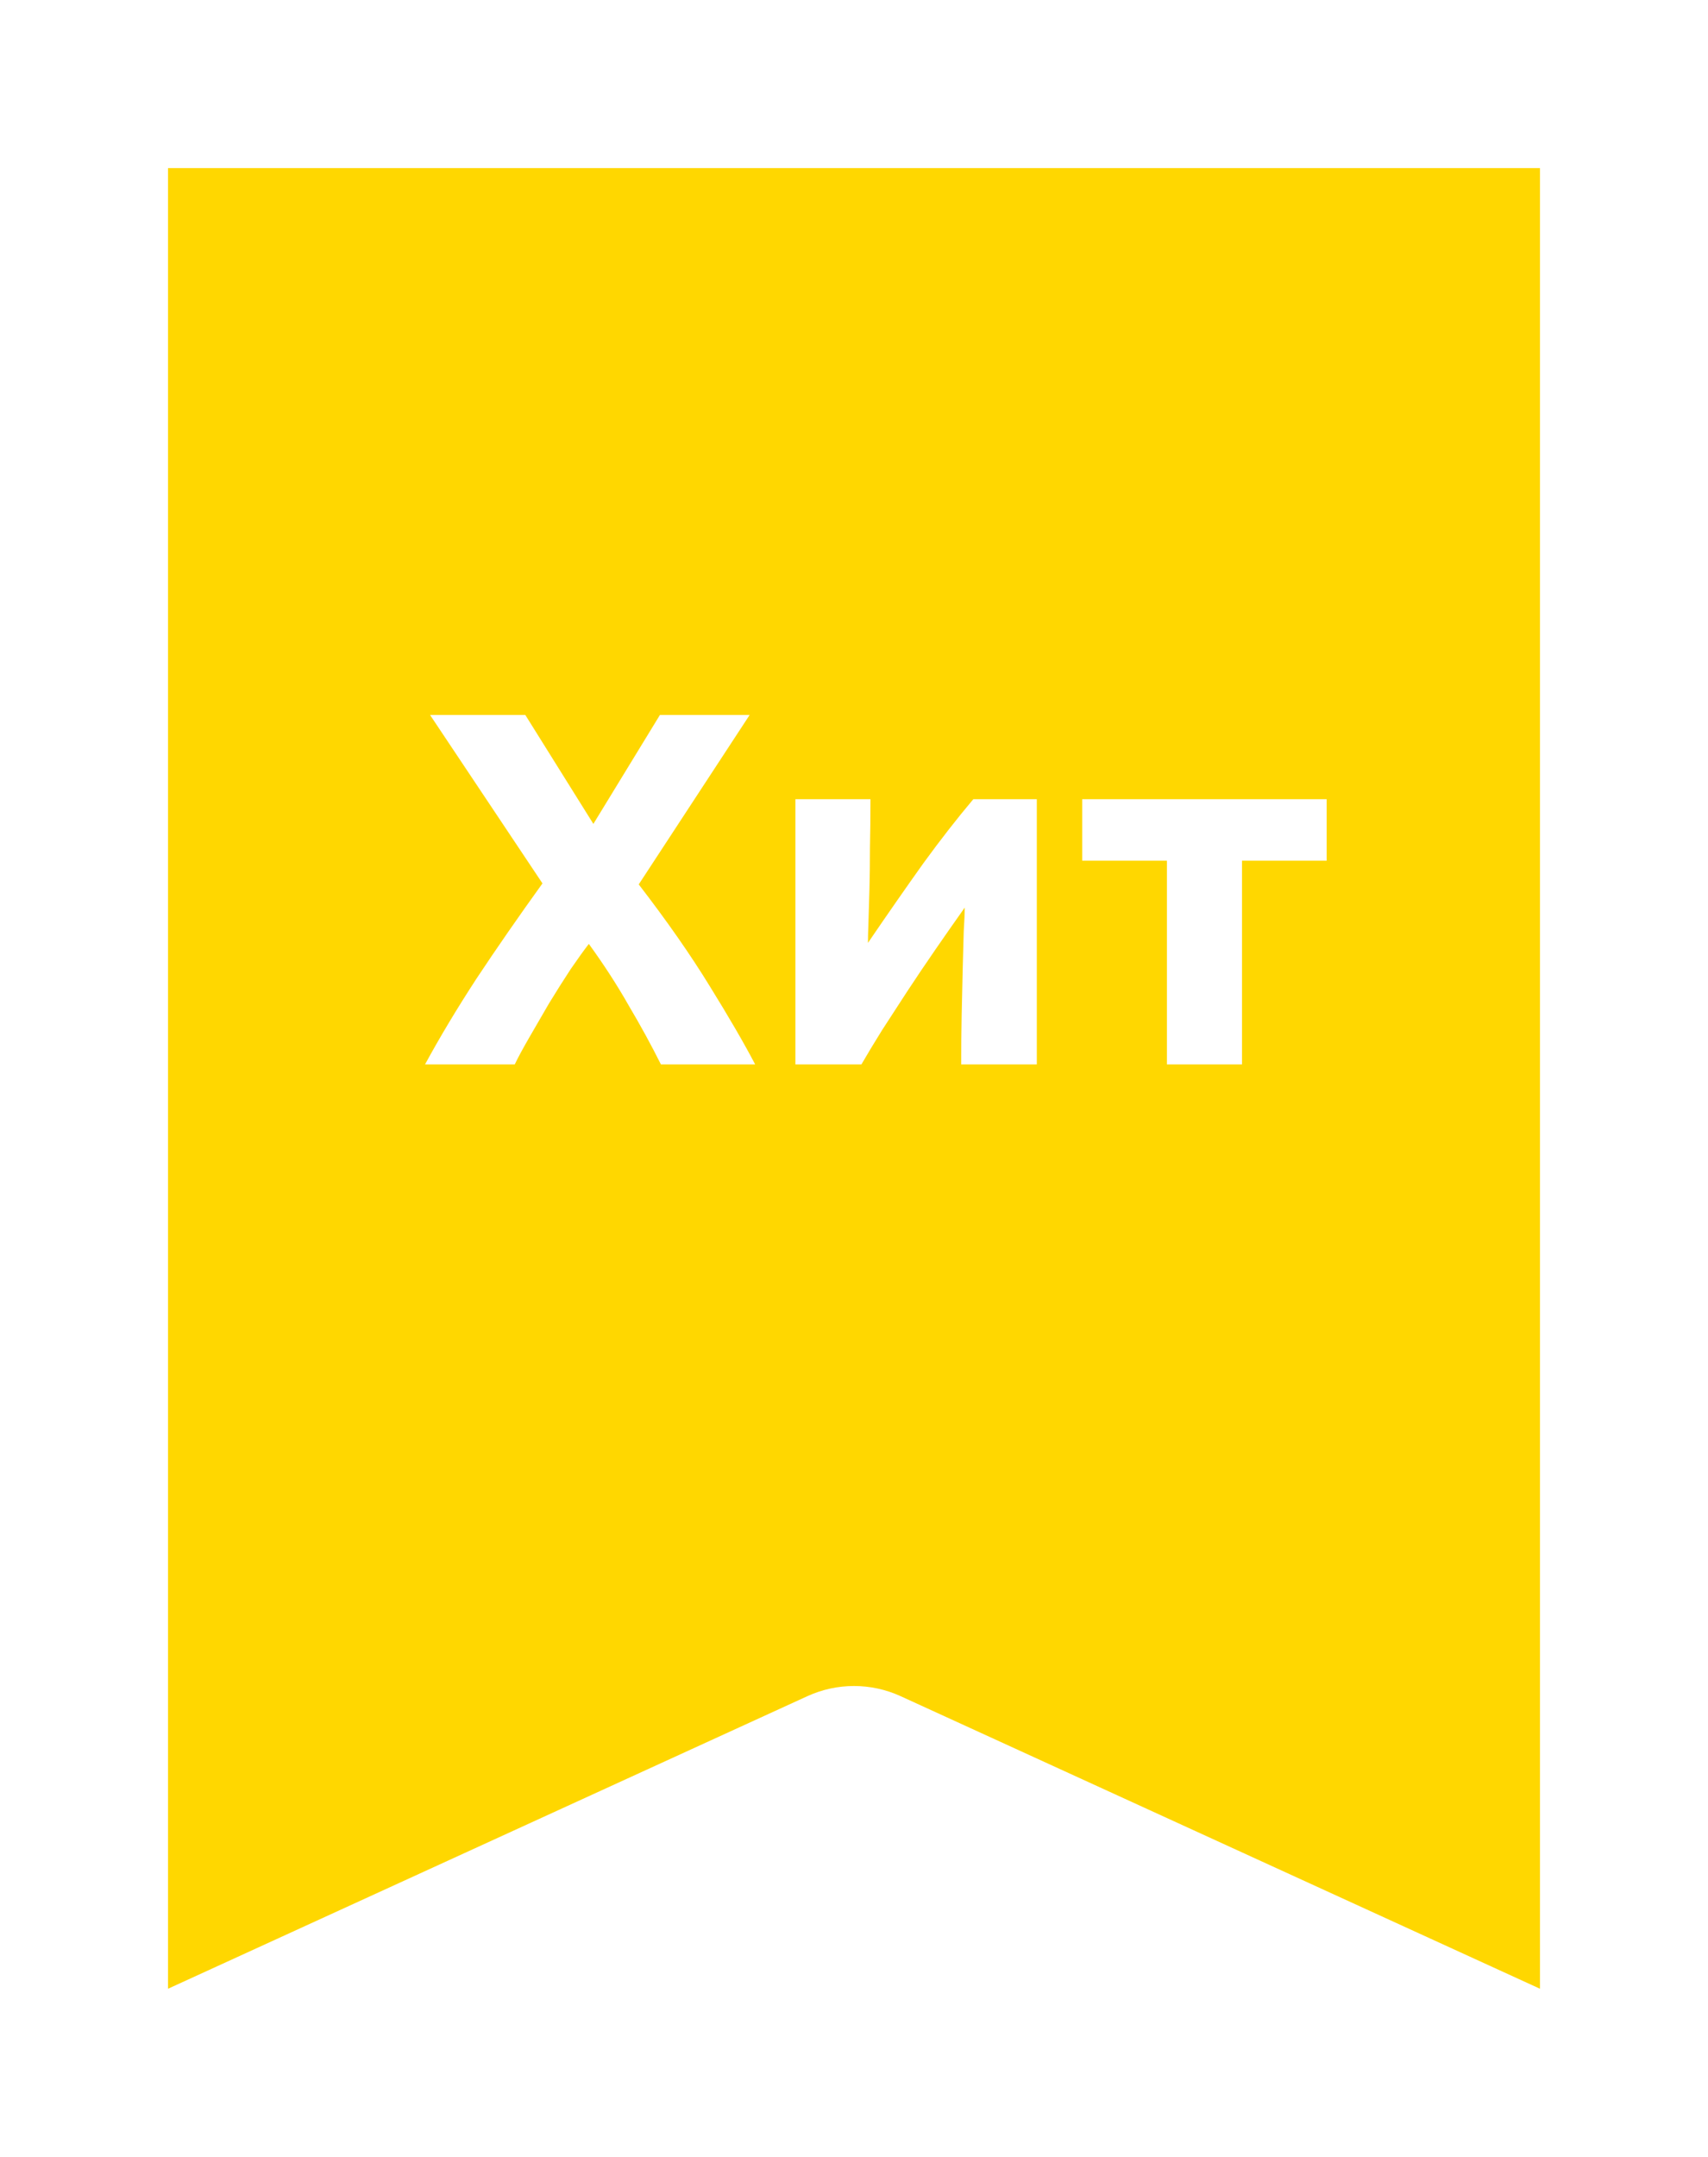
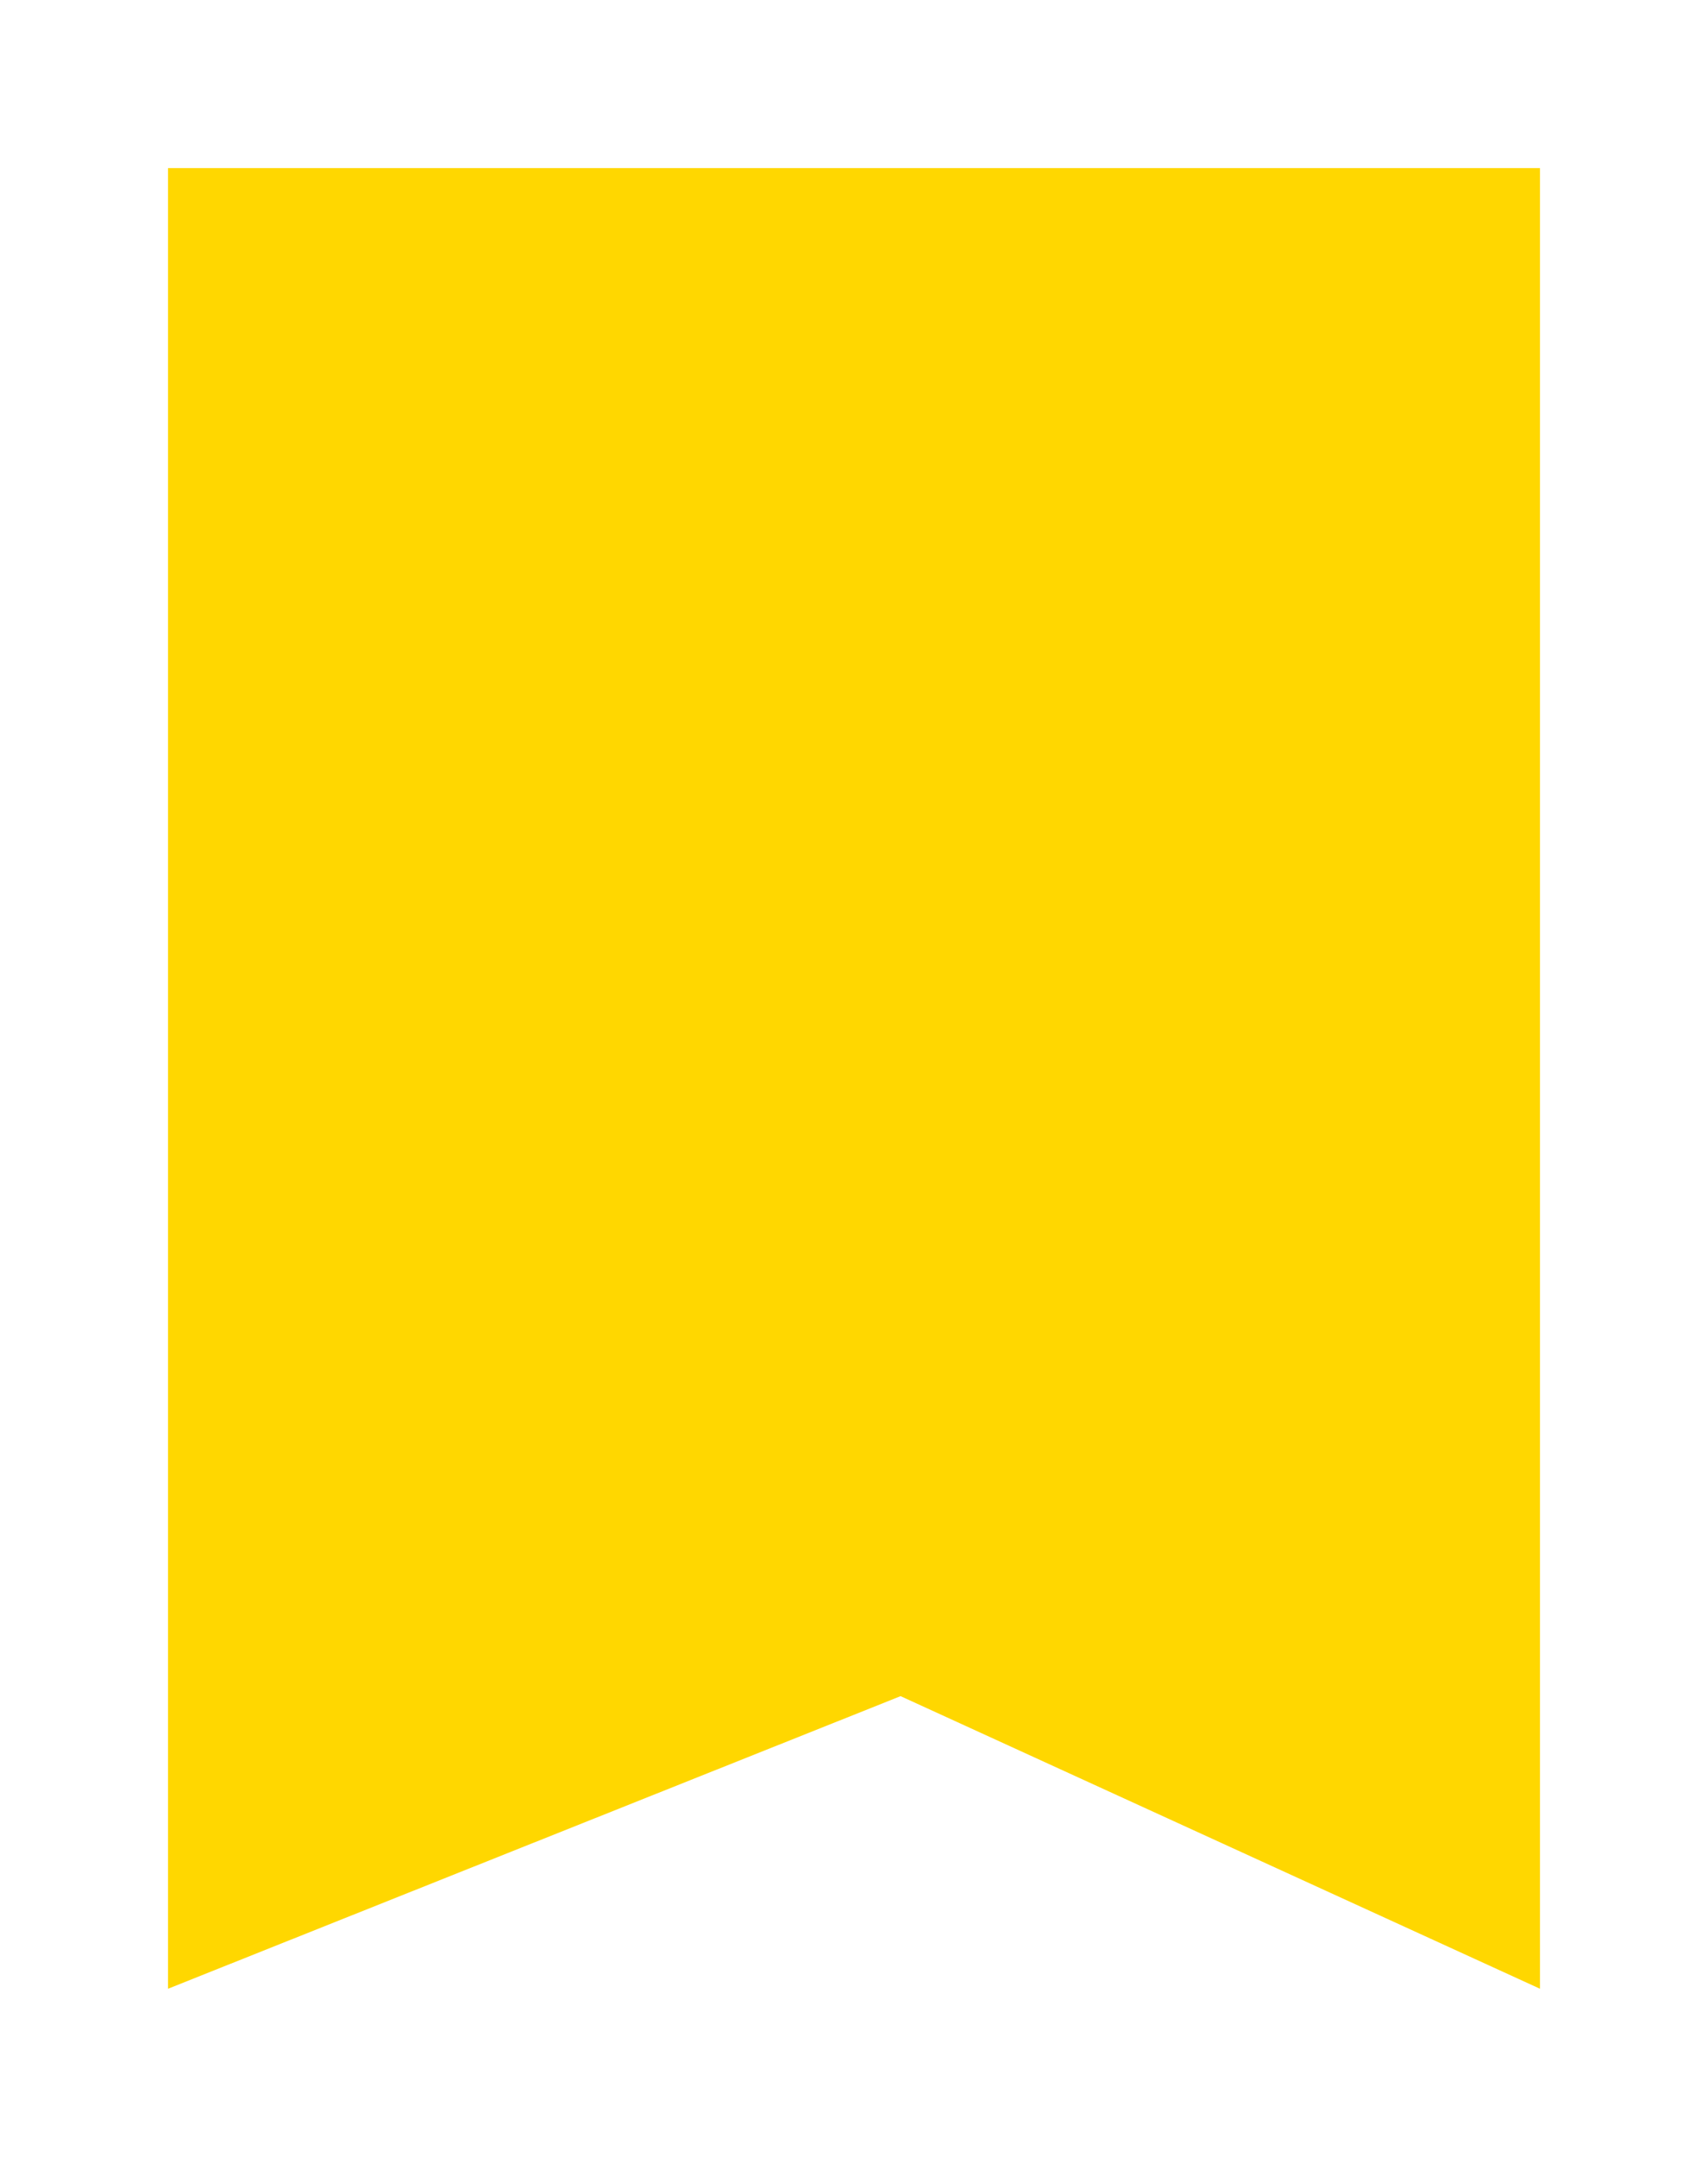
<svg xmlns="http://www.w3.org/2000/svg" width="61" height="77" viewBox="0 0 61 77" fill="none">
  <g filter="url(#filter0_d)">
-     <path d="M55 2L55 67L32.164 56.554C31.107 56.071 29.893 56.071 28.836 56.554L6 67L6 2L55 2Z" fill="#FFD700" />
+     <path d="M55 2L55 67L32.164 56.554L6 67L6 2L55 2Z" fill="#FFD700" />
  </g>
-   <path d="M23.604 38C23.256 37.304 22.872 36.602 22.452 35.894C22.044 35.174 21.57 34.442 21.03 33.698C20.862 33.914 20.646 34.214 20.382 34.598C20.13 34.982 19.872 35.39 19.608 35.822C19.356 36.254 19.116 36.668 18.888 37.064C18.66 37.46 18.492 37.772 18.384 38H15.18C15.708 37.028 16.32 36.008 17.016 34.94C17.724 33.872 18.51 32.738 19.374 31.538L15.36 25.526H18.762L21.192 29.414L23.568 25.526H26.772L22.812 31.574C23.82 32.882 24.666 34.094 25.35 35.21C26.034 36.314 26.574 37.244 26.97 38H23.604ZM37.029 28.532V38H34.328C34.328 37.4 34.334 36.806 34.346 36.218C34.358 35.618 34.37 35.066 34.383 34.562C34.395 34.058 34.407 33.62 34.419 33.248C34.443 32.864 34.455 32.582 34.455 32.402C34.106 32.894 33.758 33.392 33.41 33.896C33.062 34.4 32.727 34.898 32.403 35.39C32.09 35.87 31.791 36.332 31.503 36.776C31.227 37.22 30.98 37.628 30.765 38H28.407V28.532H31.088C31.088 29.132 31.082 29.708 31.07 30.26C31.07 30.8 31.064 31.292 31.052 31.736C31.041 32.18 31.029 32.57 31.017 32.906C31.005 33.23 30.998 33.482 30.998 33.662C31.718 32.606 32.379 31.658 32.978 30.818C33.59 29.978 34.184 29.216 34.761 28.532H37.029ZM47.381 30.728H44.357V38H41.675V30.728H38.651V28.532H47.381V30.728Z" fill="white" />
  <defs>
    <filter id="filter0_d" x="0" y="0" width="61" height="77" filterUnits="userSpaceOnUse" color-interpolation-filters="sRGB">
      <feFlood flood-opacity="0" result="BackgroundImageFix" />
      <feColorMatrix in="SourceAlpha" type="matrix" values="0 0 0 0 0 0 0 0 0 0 0 0 0 0 0 0 0 0 127 0" />
      <feOffset dy="4" />
      <feGaussianBlur stdDeviation="3" />
      <feColorMatrix type="matrix" values="0 0 0 0 0 0 0 0 0 0 0 0 0 0 0 0 0 0 0.3 0" />
      <feBlend mode="normal" in2="BackgroundImageFix" result="effect1_dropShadow" />
      <feBlend mode="normal" in="SourceGraphic" in2="effect1_dropShadow" result="shape" />
    </filter>
  </defs>
</svg>